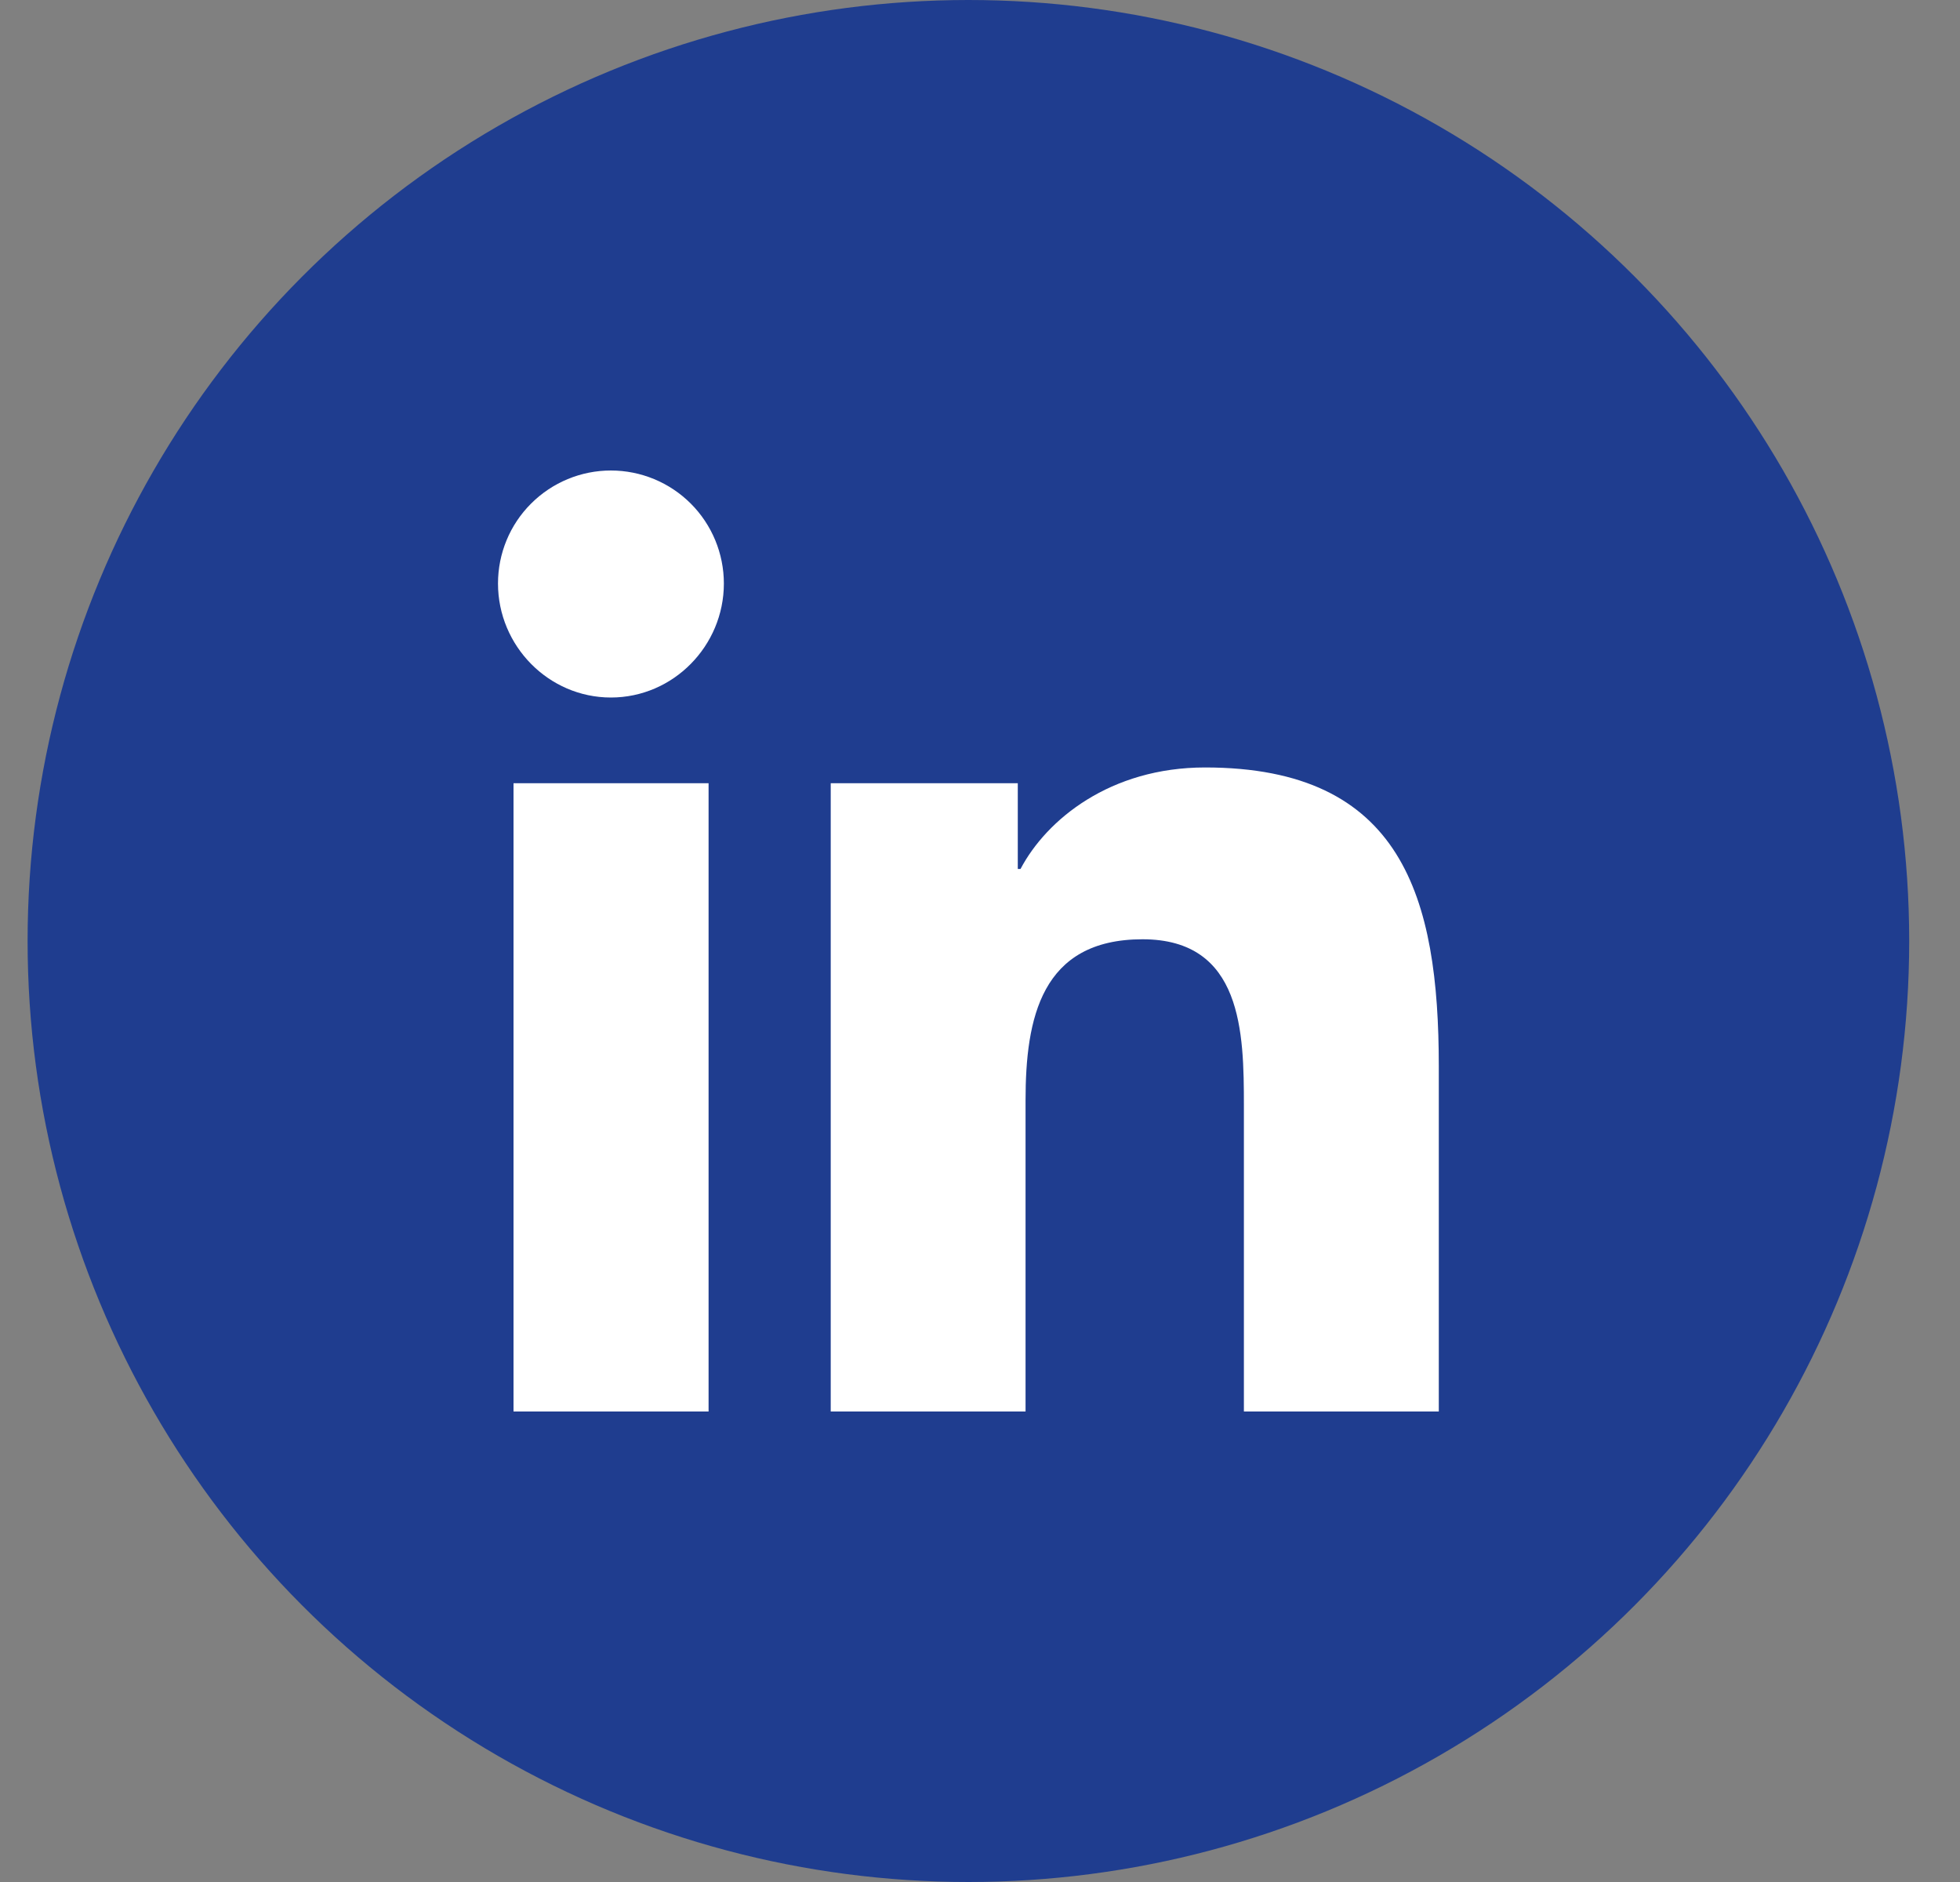
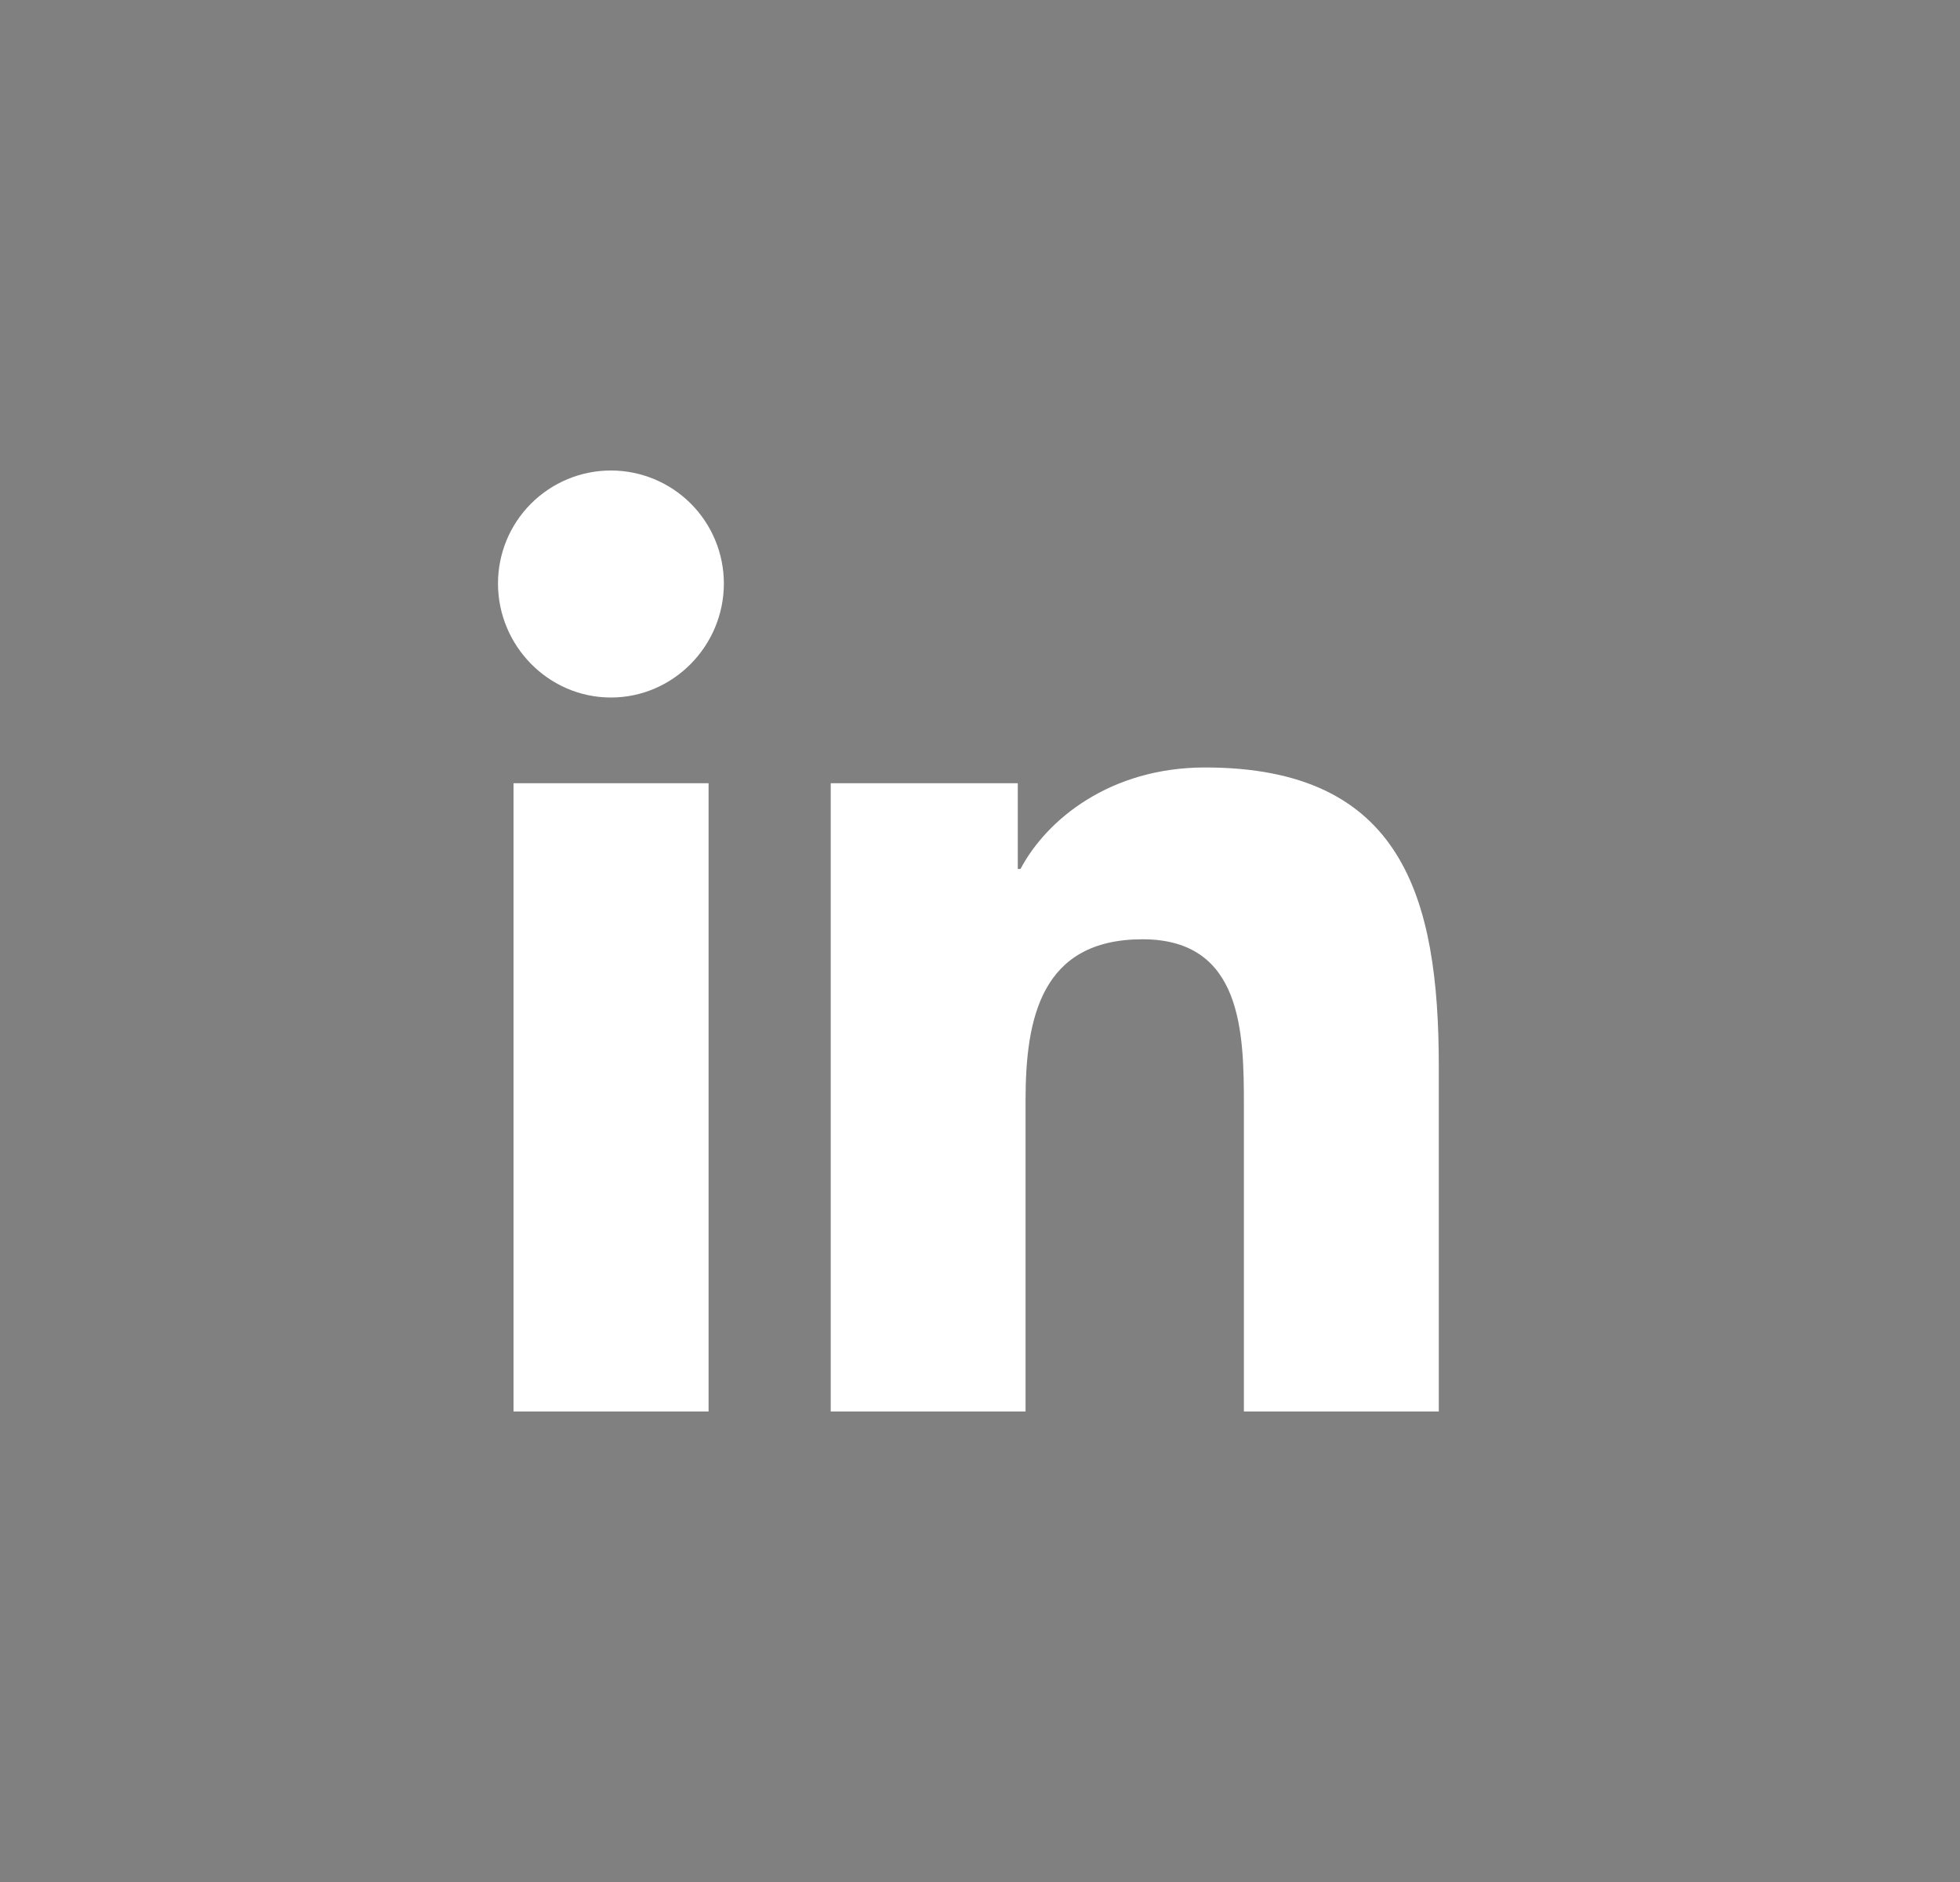
<svg xmlns="http://www.w3.org/2000/svg" width="25" height="24" viewBox="0 0 25 24" fill="none">
  <rect x="0" y="0" width="25" height="24" fill="#808080" stroke="none" />
-   <circle cx="12.352" cy="12" r="12" fill="#1F3D8F" />
  <path d="M9.038 18H6.55V9.988H9.038V18ZM7.792 8.895C6.997 8.895 6.352 8.236 6.352 7.441C6.352 7.059 6.503 6.692 6.774 6.422C7.044 6.152 7.41 6 7.792 6C8.174 6 8.541 6.152 8.811 6.422C9.081 6.692 9.233 7.059 9.233 7.441C9.233 8.236 8.588 8.895 7.792 8.895ZM18.349 18H15.866V14.1C15.866 13.17 15.848 11.978 14.573 11.978C13.279 11.978 13.081 12.988 13.081 14.033V18H10.596V9.988H12.982V11.081H13.017C13.349 10.452 14.16 9.787 15.371 9.787C17.889 9.787 18.352 11.445 18.352 13.599V18H18.349Z" fill="white" />
</svg>